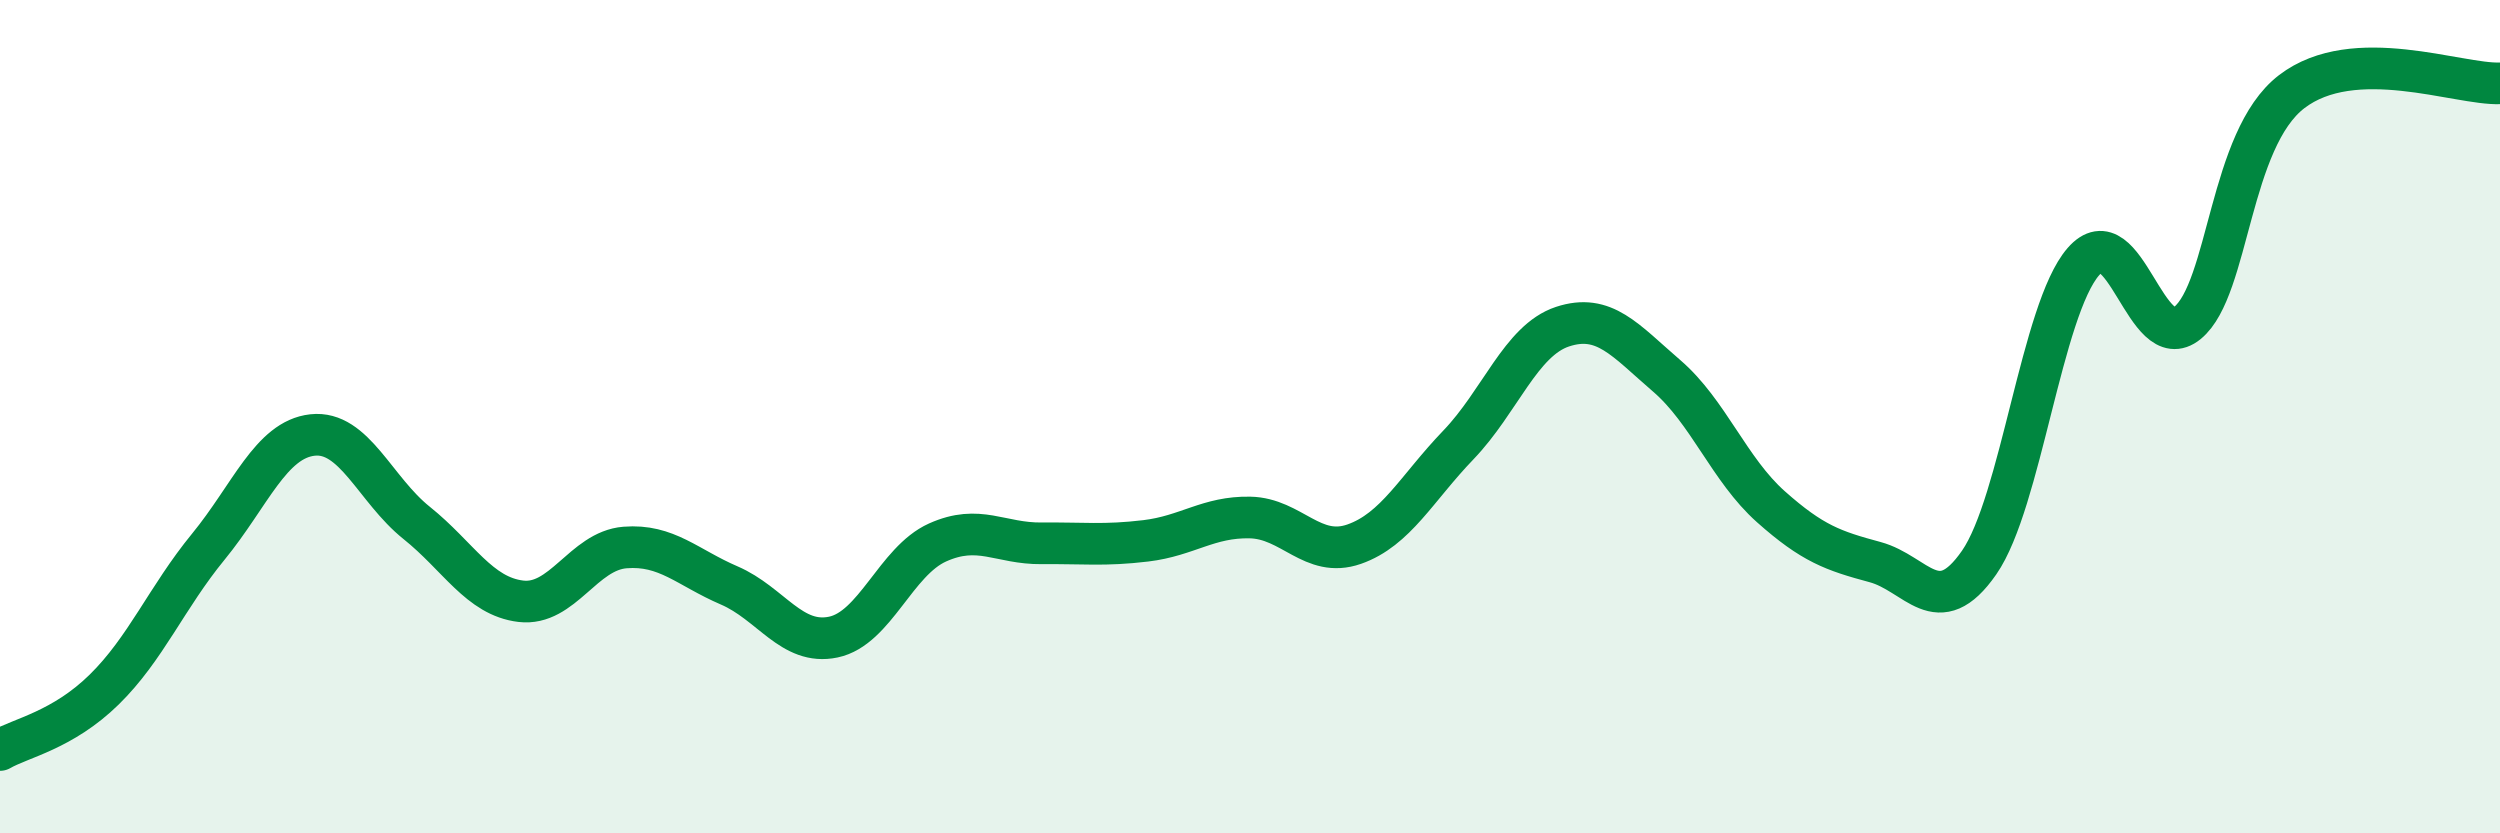
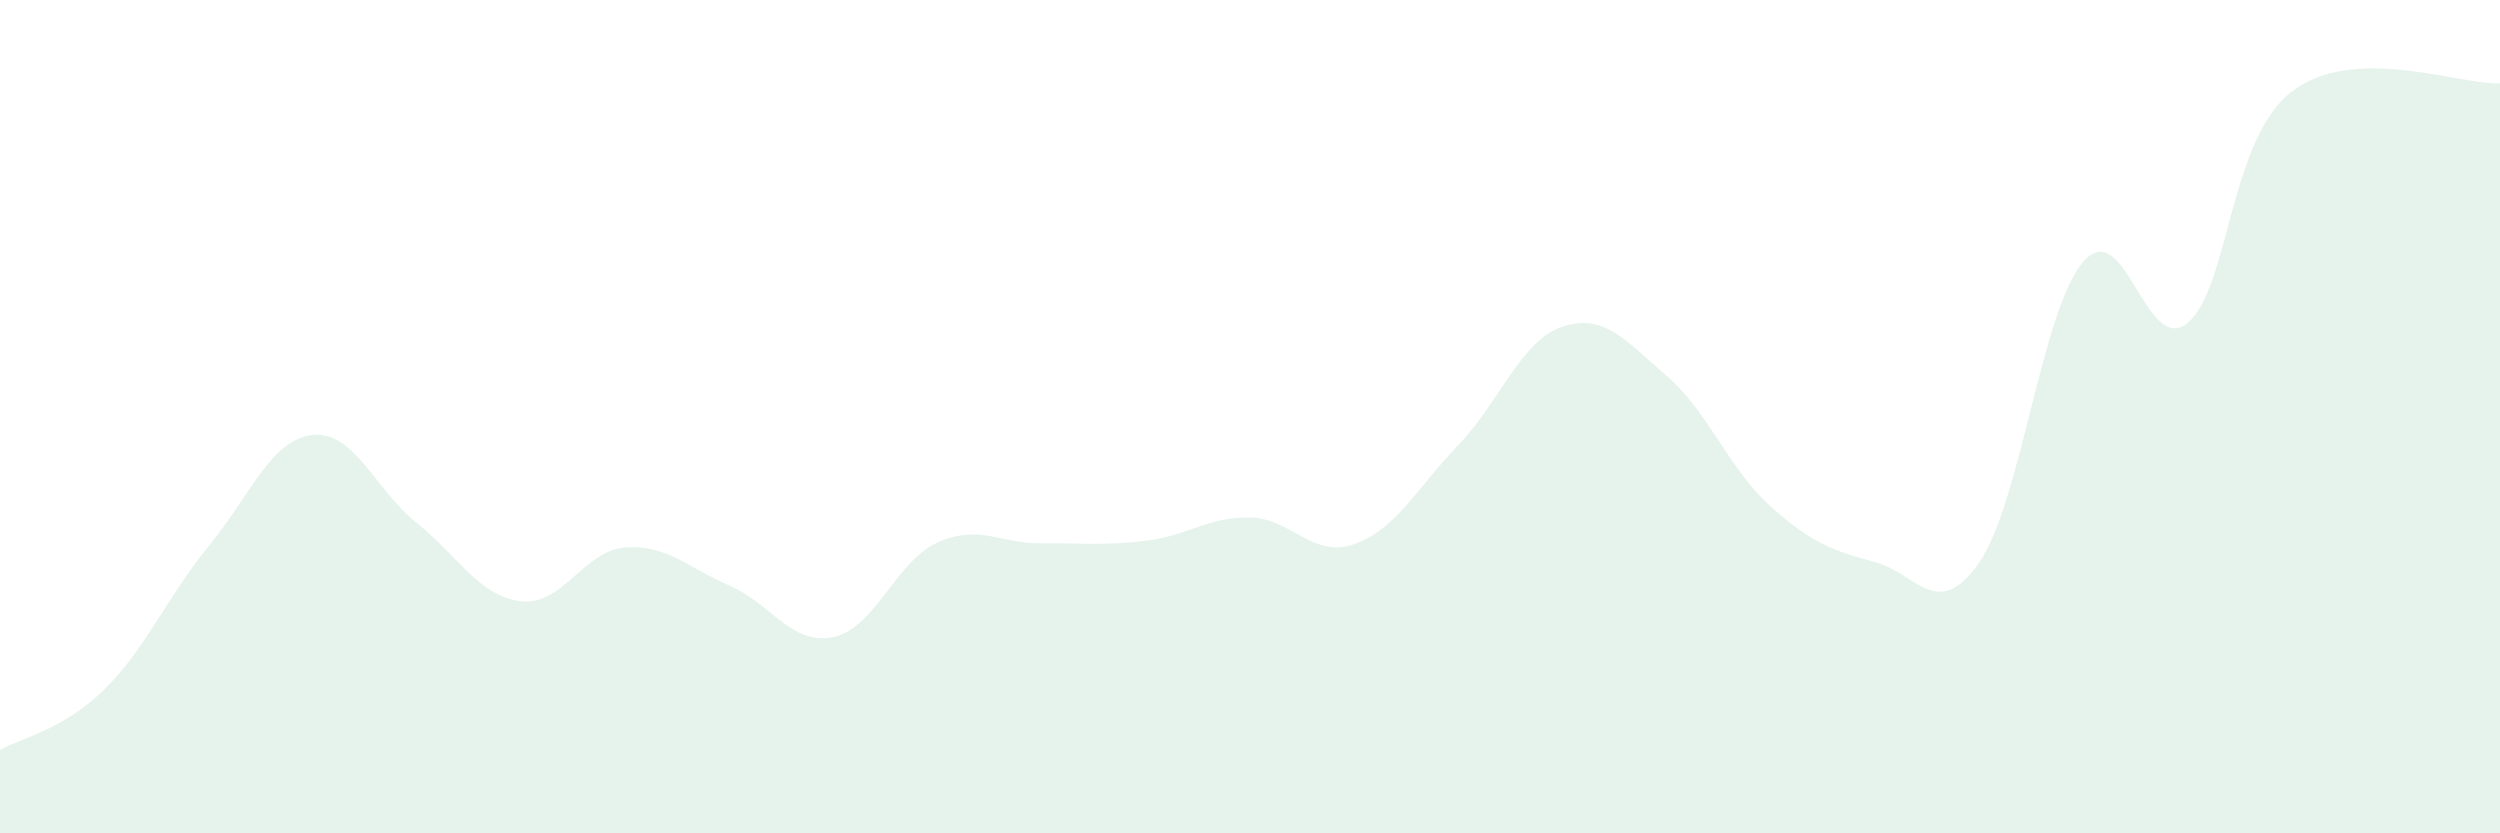
<svg xmlns="http://www.w3.org/2000/svg" width="60" height="20" viewBox="0 0 60 20">
  <path d="M 0,18 C 0.5,17.71 1.5,17.53 2.5,16.55 C 3.5,15.57 4,14.34 5,13.12 C 6,11.9 6.5,10.55 7.5,10.44 C 8.5,10.33 9,11.75 10,12.55 C 11,13.35 11.5,14.31 12.5,14.43 C 13.5,14.55 14,13.22 15,13.14 C 16,13.06 16.5,13.62 17.5,14.05 C 18.5,14.48 19,15.5 20,15.29 C 21,15.08 21.5,13.47 22.5,13.02 C 23.5,12.57 24,13.05 25,13.04 C 26,13.03 26.5,13.1 27.5,12.98 C 28.5,12.86 29,12.4 30,12.42 C 31,12.44 31.5,13.41 32.5,13.06 C 33.5,12.71 34,11.72 35,10.68 C 36,9.64 36.5,8.17 37.5,7.84 C 38.5,7.51 39,8.16 40,9.02 C 41,9.88 41.5,11.27 42.5,12.16 C 43.5,13.05 44,13.22 45,13.49 C 46,13.76 46.5,14.94 47.5,13.5 C 48.5,12.06 49,7.43 50,6.28 C 51,5.13 51.5,8.57 52.5,7.75 C 53.5,6.93 53.5,3.35 55,2.2 C 56.5,1.05 59,2.04 60,2L60 20L0 20Z" fill="#008740" opacity="0.1" stroke-linecap="round" stroke-linejoin="round" />
-   <path d="M 0,18 C 0.5,17.71 1.5,17.53 2.5,16.55 C 3.5,15.57 4,14.34 5,13.12 C 6,11.9 6.5,10.55 7.5,10.44 C 8.5,10.33 9,11.75 10,12.55 C 11,13.35 11.5,14.31 12.5,14.43 C 13.5,14.55 14,13.22 15,13.14 C 16,13.06 16.5,13.62 17.5,14.05 C 18.5,14.48 19,15.5 20,15.29 C 21,15.08 21.5,13.47 22.5,13.02 C 23.5,12.57 24,13.05 25,13.04 C 26,13.03 26.5,13.1 27.5,12.98 C 28.5,12.86 29,12.4 30,12.42 C 31,12.44 31.5,13.41 32.5,13.06 C 33.5,12.71 34,11.72 35,10.68 C 36,9.64 36.5,8.17 37.5,7.84 C 38.5,7.51 39,8.16 40,9.02 C 41,9.88 41.5,11.27 42.5,12.16 C 43.5,13.05 44,13.22 45,13.49 C 46,13.76 46.5,14.94 47.5,13.5 C 48.5,12.06 49,7.43 50,6.28 C 51,5.13 51.5,8.57 52.5,7.75 C 53.5,6.93 53.5,3.35 55,2.2 C 56.5,1.05 59,2.04 60,2" stroke="#008740" stroke-width="1" fill="none" stroke-linecap="round" stroke-linejoin="round" />
</svg>